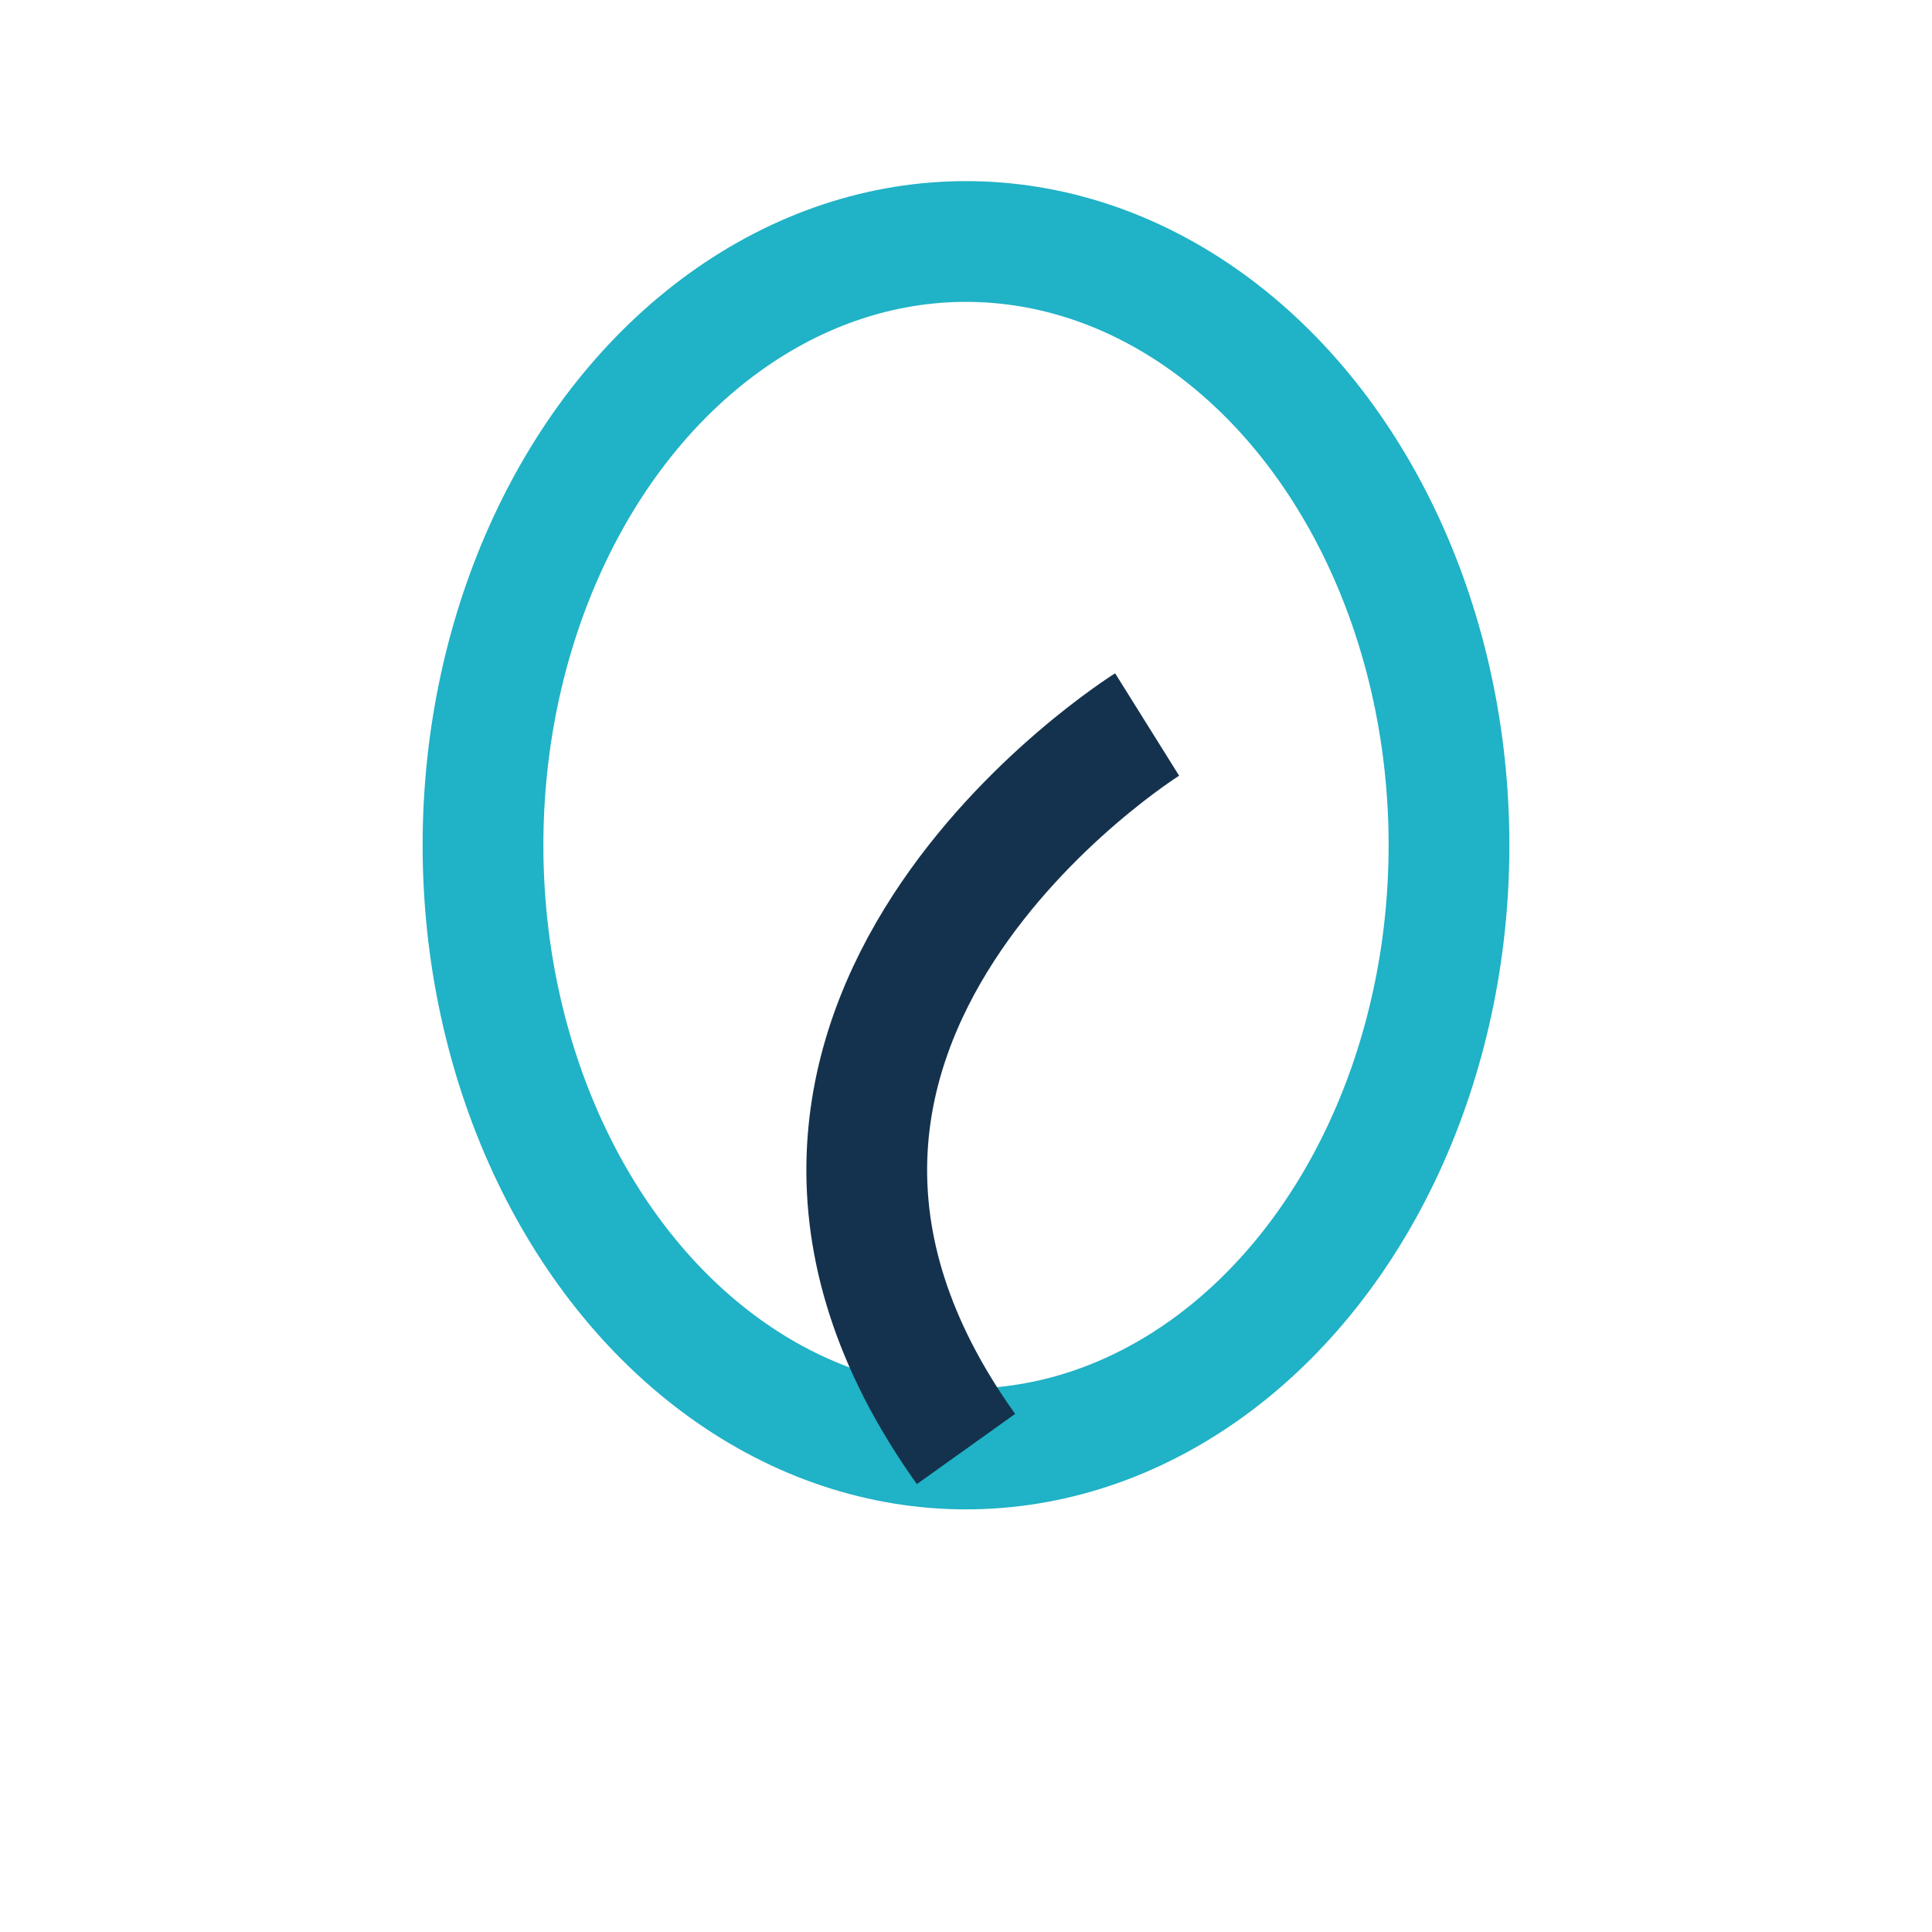
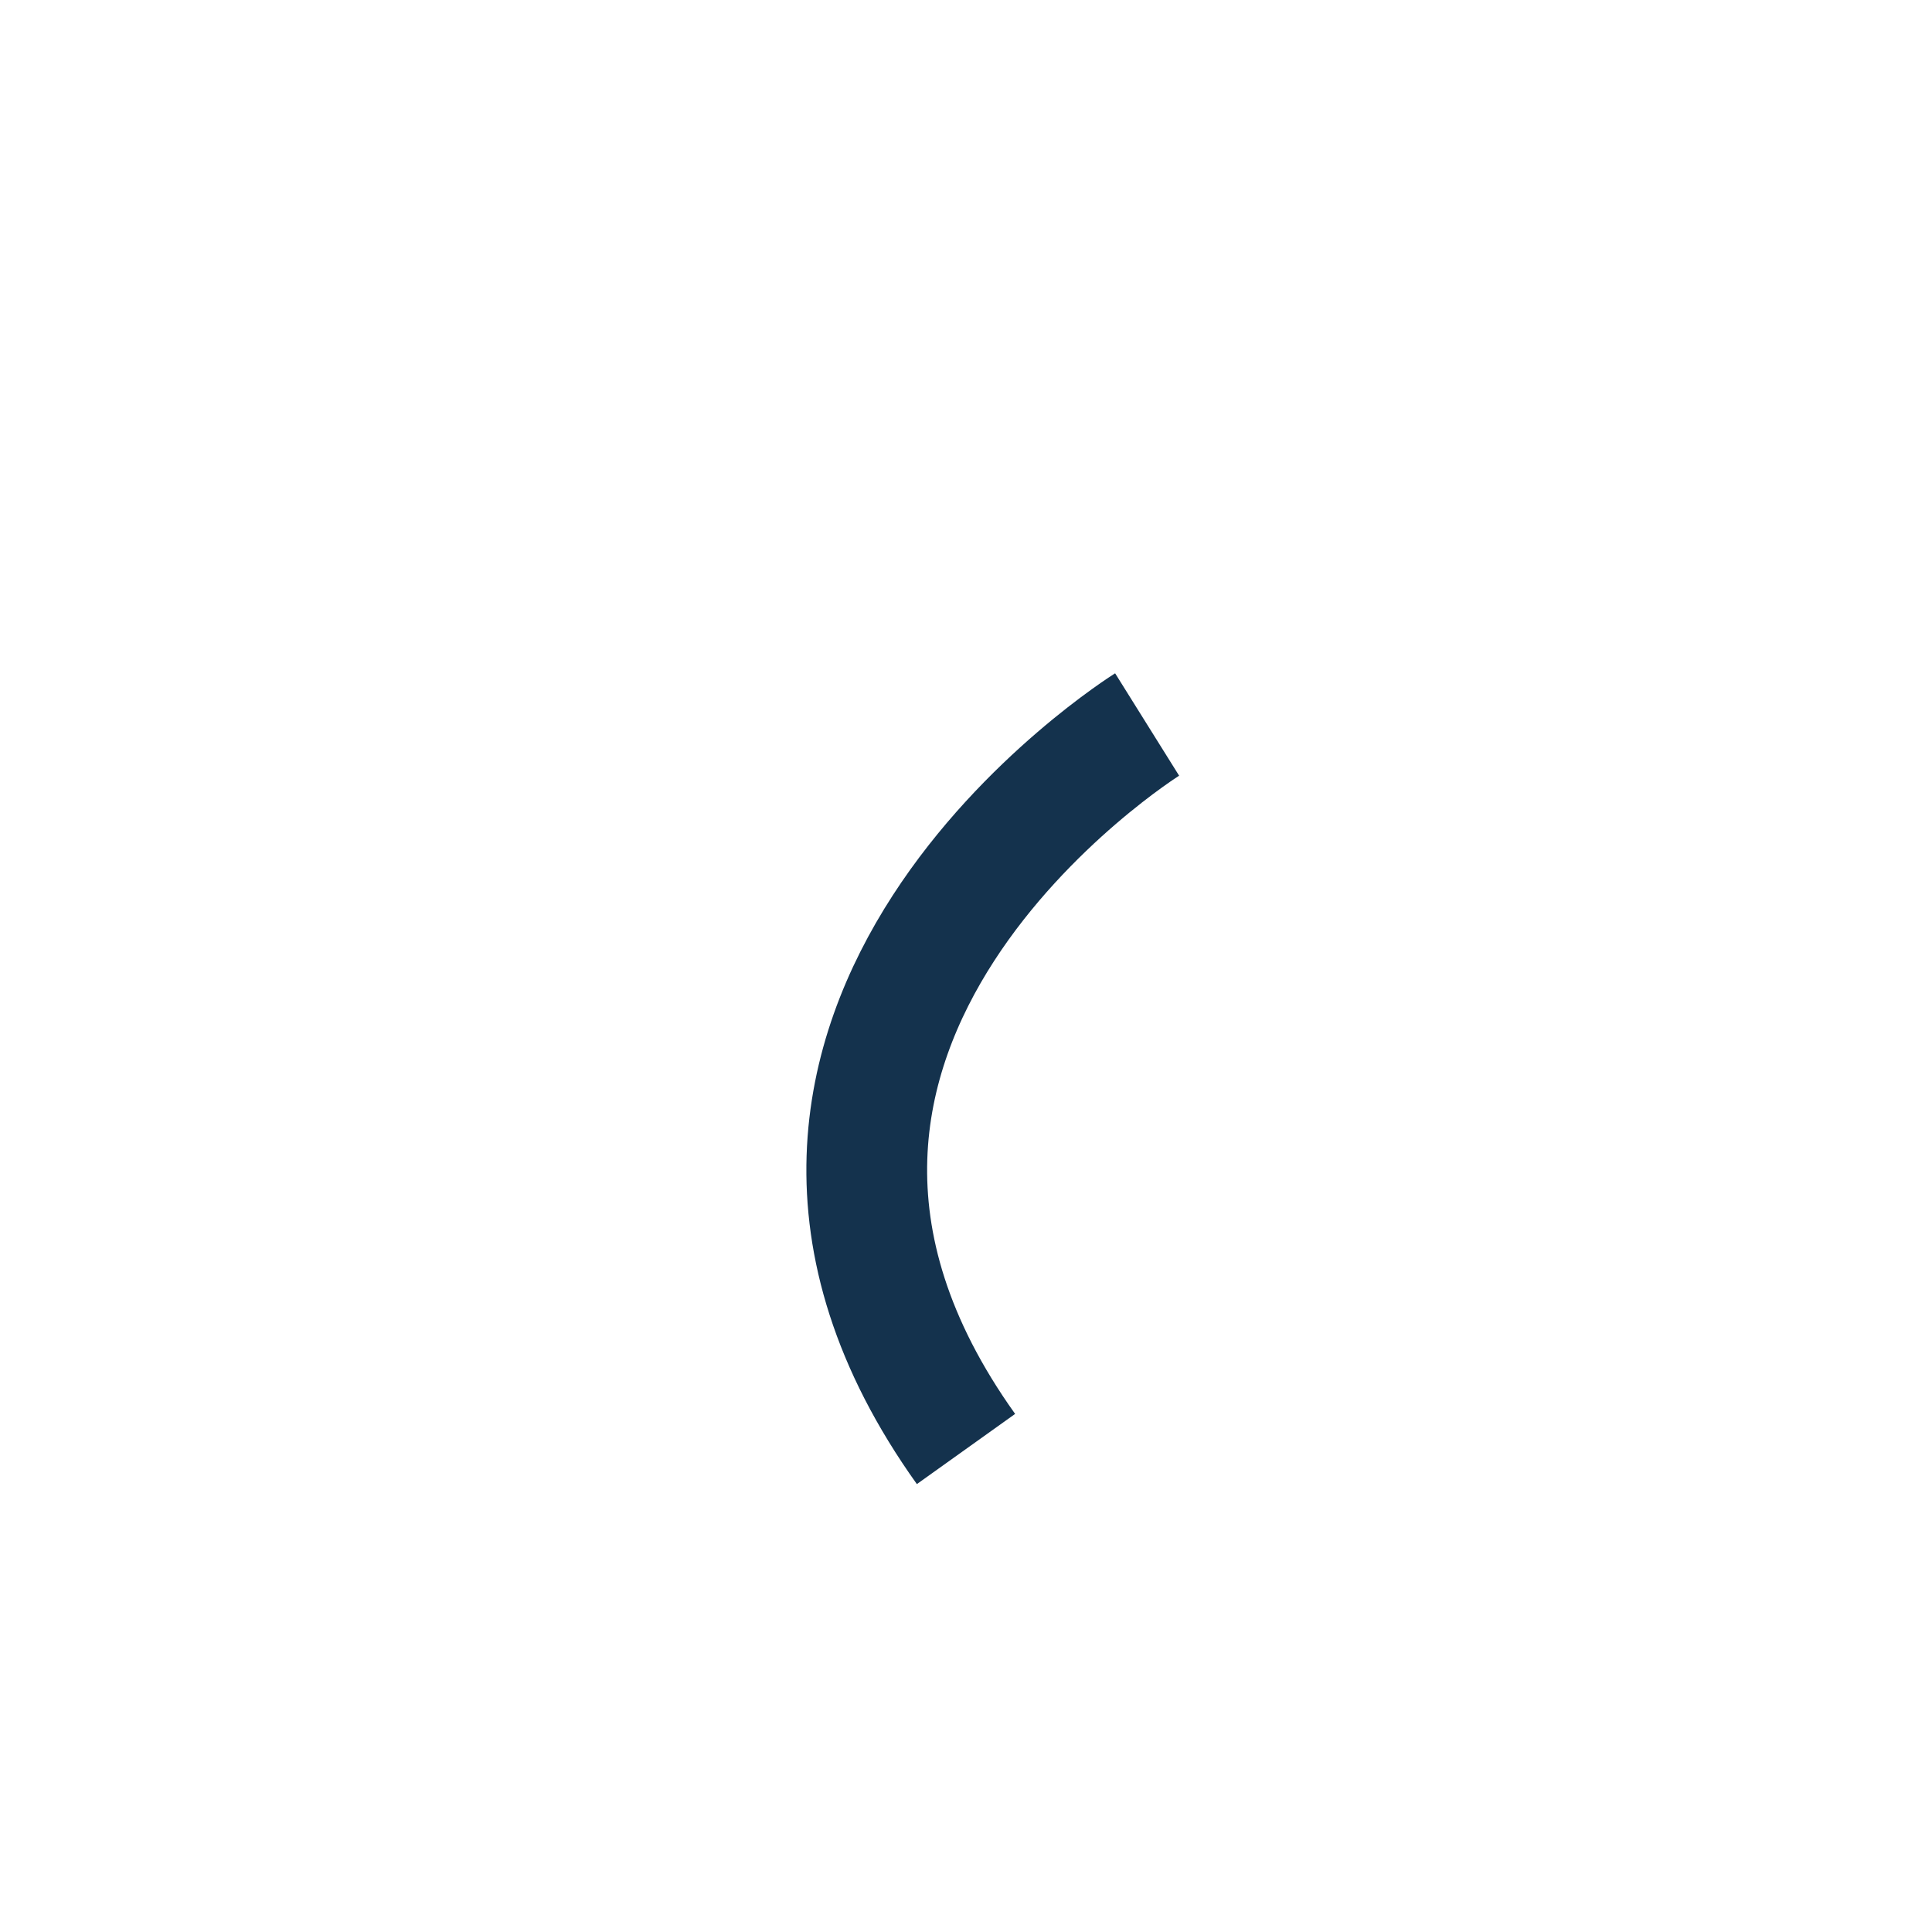
<svg xmlns="http://www.w3.org/2000/svg" width="32" height="32" viewBox="0 0 32 32">
-   <ellipse cx="16" cy="14" rx="8" ry="10" fill="none" stroke="#20B2C6" stroke-width="2" />
-   <path d="M16 24c-5-7 3-12 3-12s-8 5-3 12" stroke="#14324D" stroke-width="2" fill="none" />
+   <path d="M16 24c-5-7 3-12 3-12" stroke="#14324D" stroke-width="2" fill="none" />
</svg>